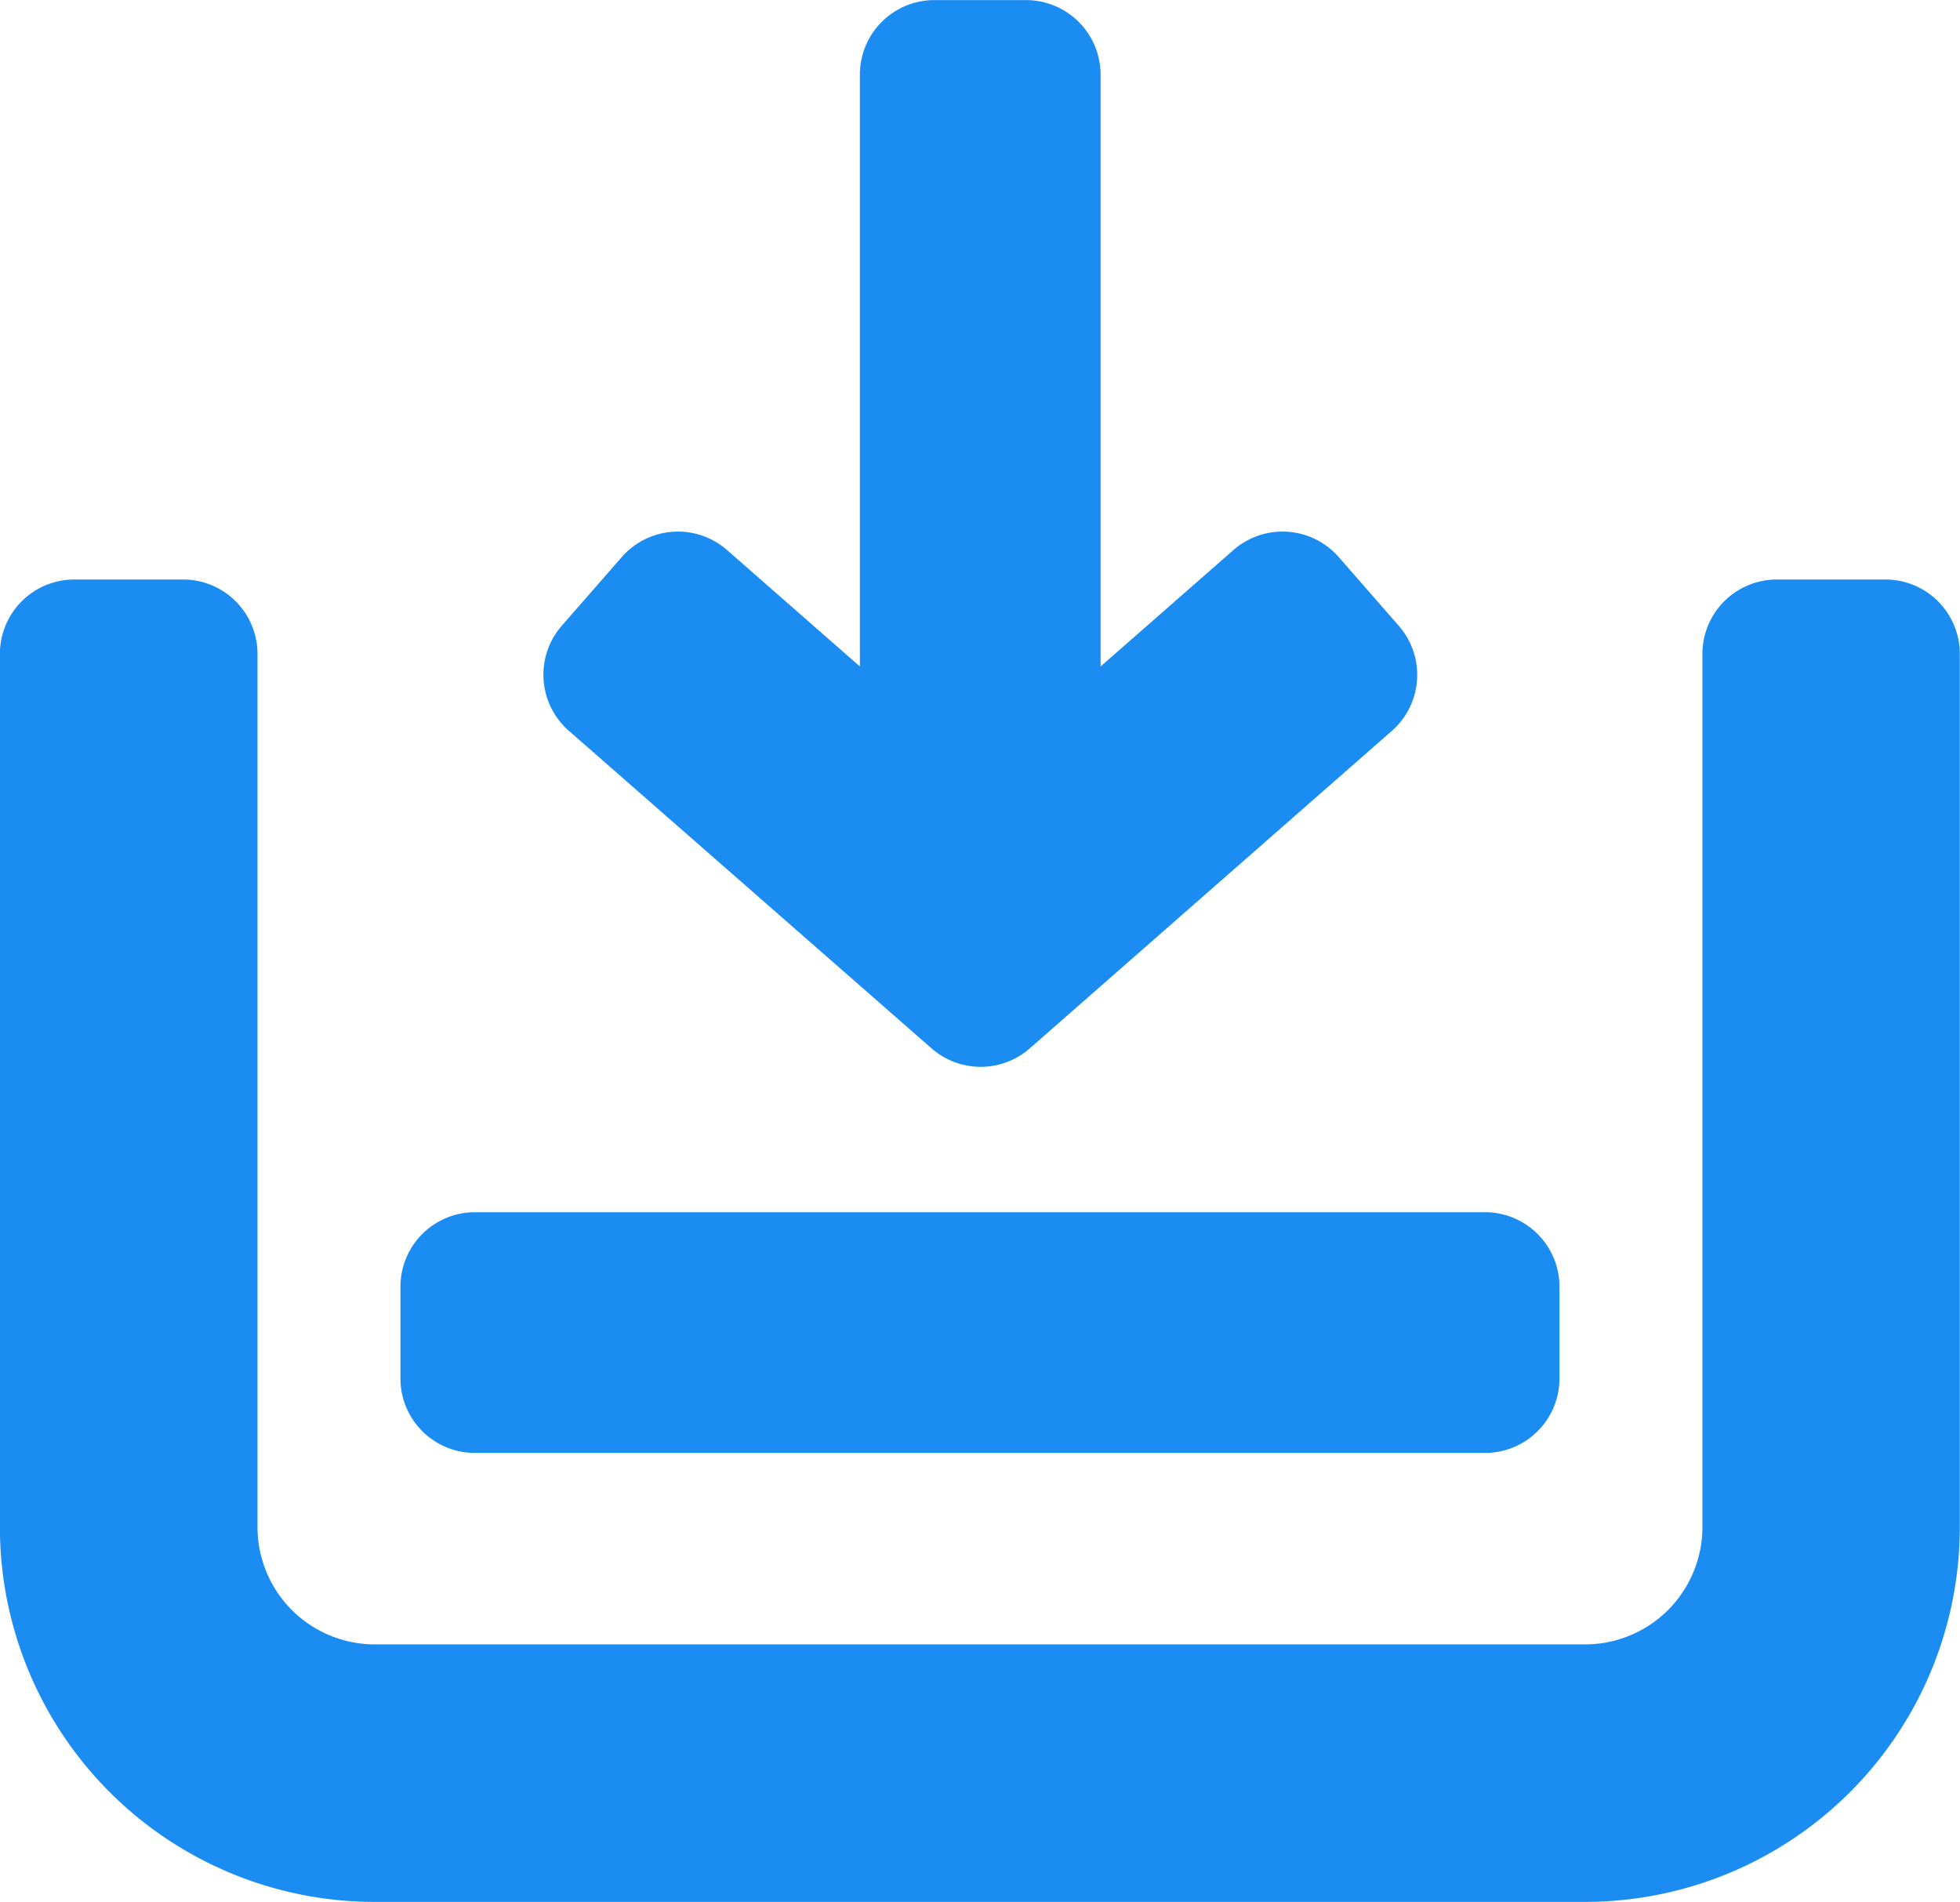
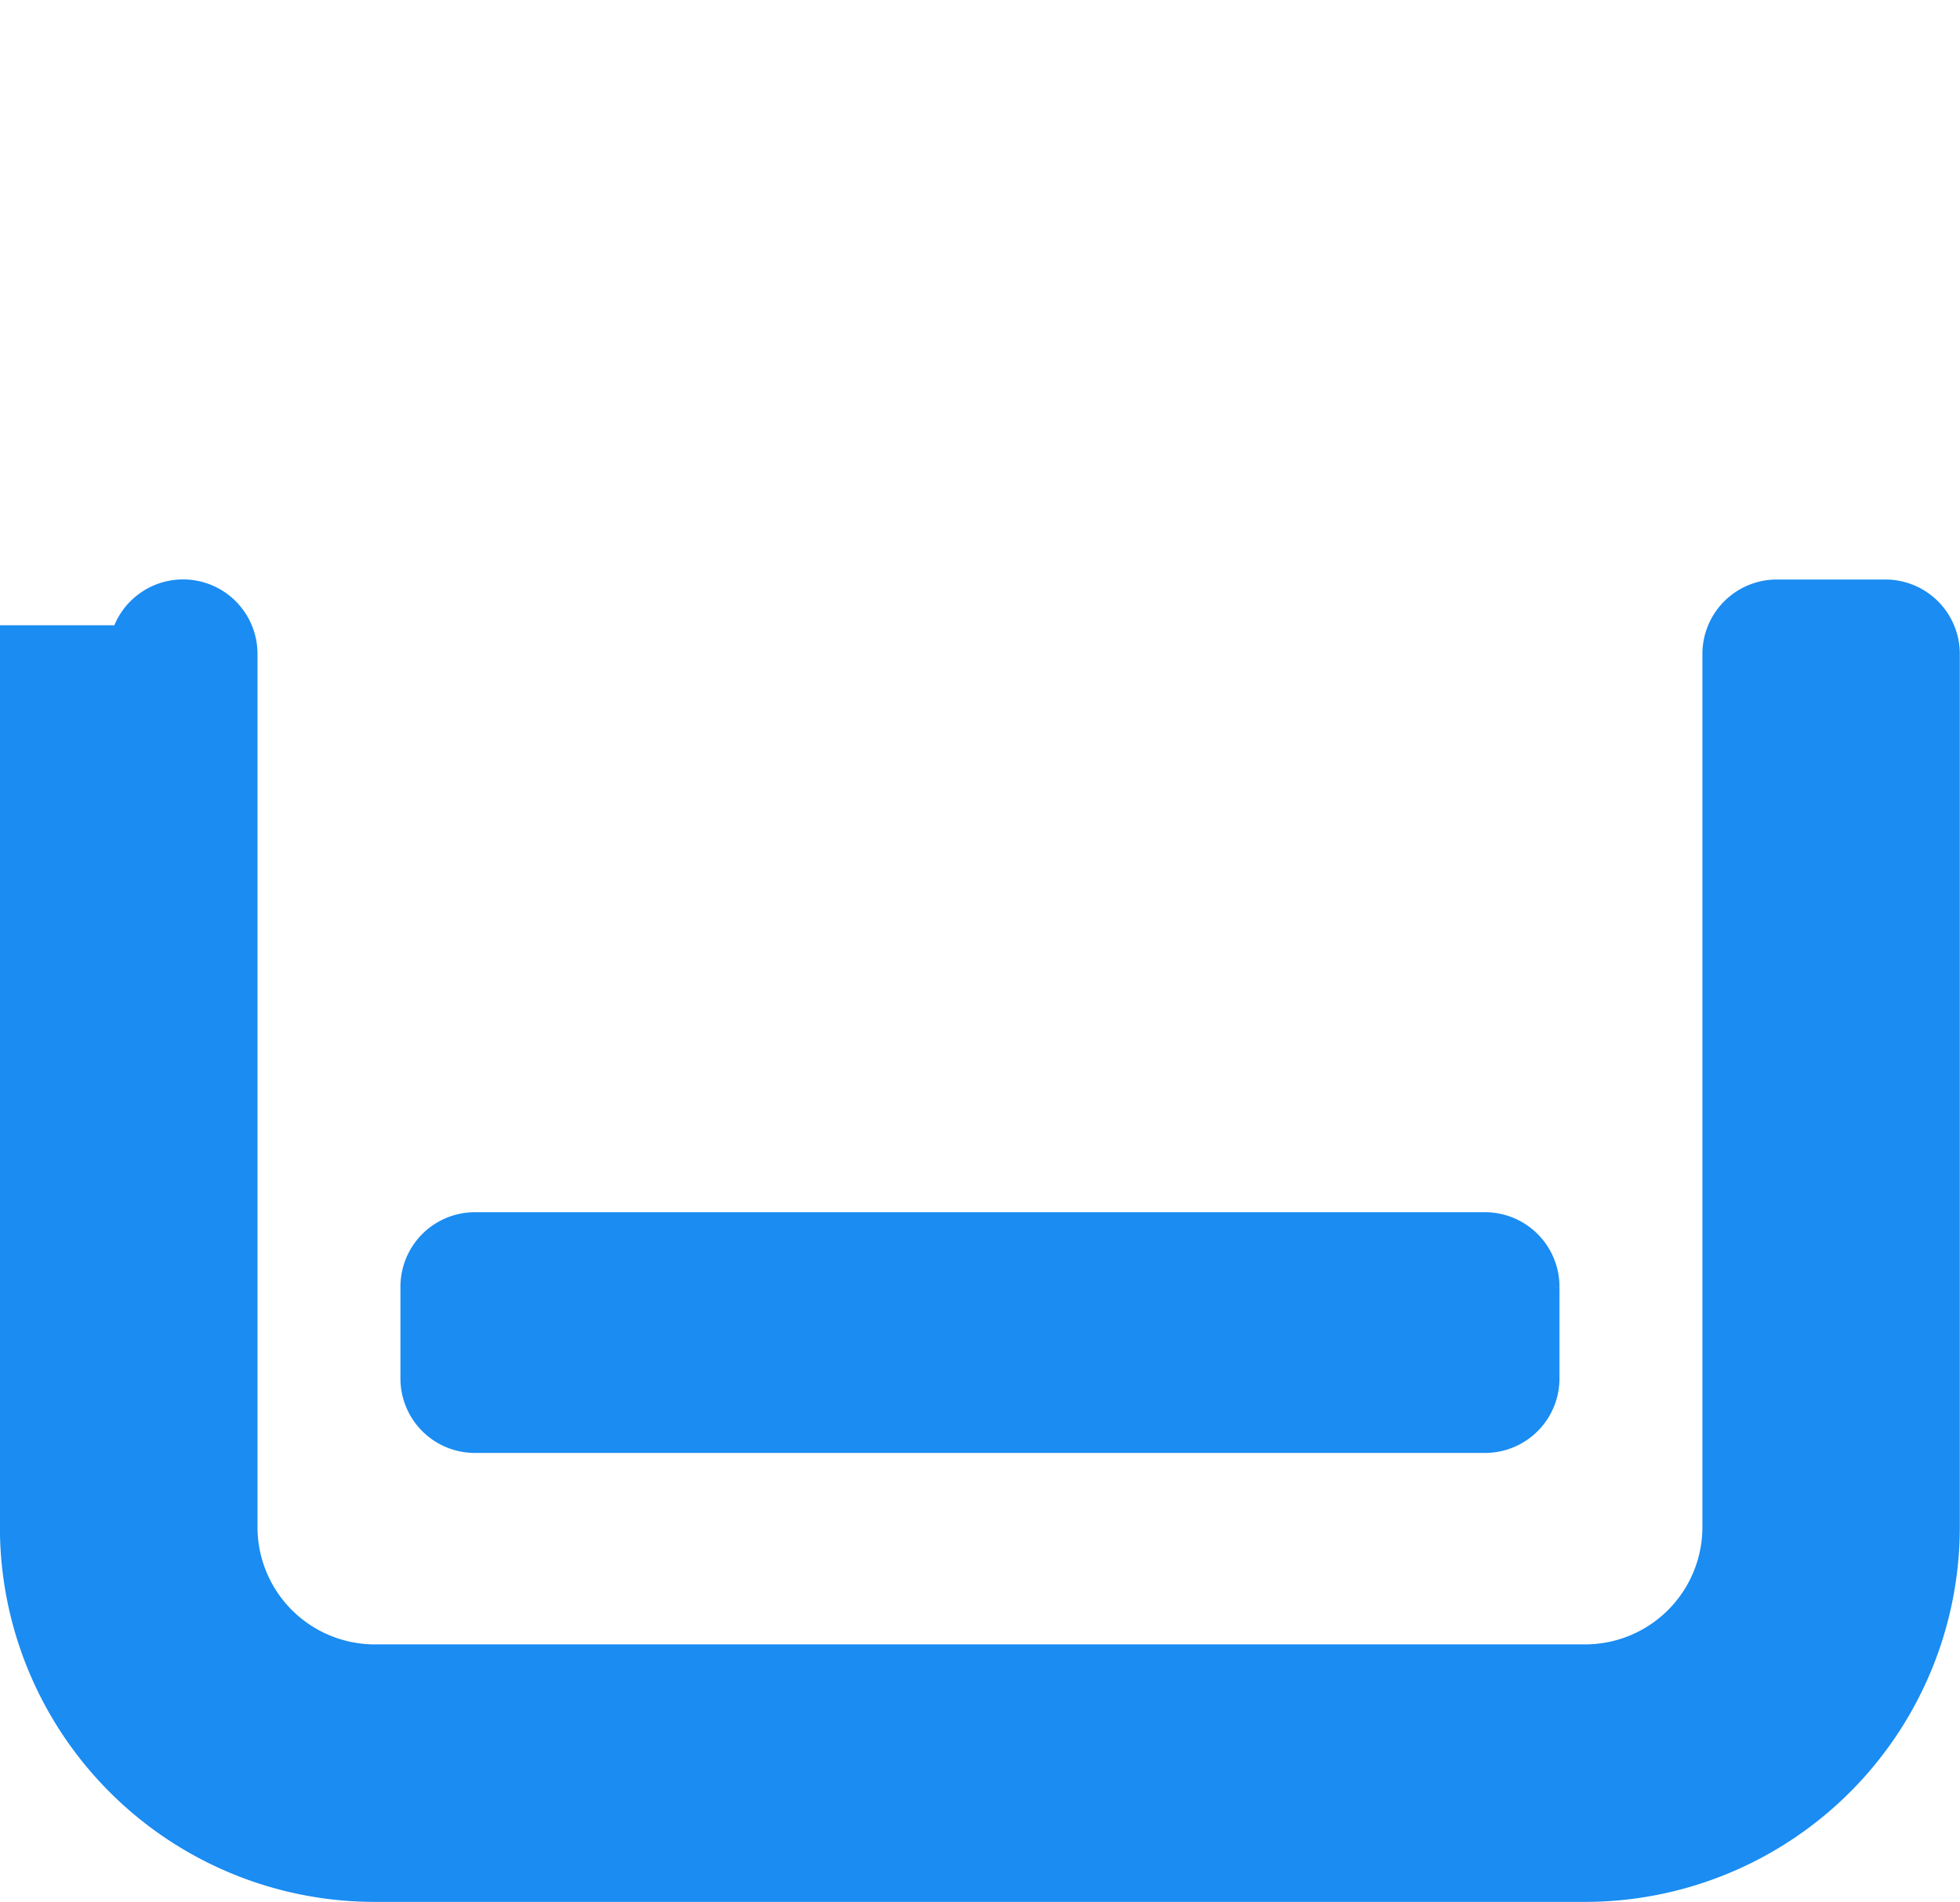
<svg xmlns="http://www.w3.org/2000/svg" width="20.567" height="19.957" viewBox="0 0 20.567 19.957">
  <defs>
    <style>.a{fill:#1a8cf2;stroke:#1a8cf2;stroke-width:0.6px;}</style>
  </defs>
  <g transform="translate(0.3 0.3)">
    <g transform="translate(4.204)">
-       <path class="a" d="M234.173,402.072a.482.482,0,0,1-.631,0l-3.809-3.335a.482.482,0,0,1-.045-.679h0l.631-.722a.483.483,0,0,1,.679-.044l1.892,1.658v-6.873a.482.482,0,0,1,.481-.481h.964a.483.483,0,0,1,.481.481v6.873l1.892-1.658a.483.483,0,0,1,.679.044l.631.722a.482.482,0,0,1-.044.681h0Z" transform="translate(-228.071 -391.595)" />
      <path class="a" d="M239.223,402.511h-10.6a.482.482,0,0,0-.481.481v.964a.481.481,0,0,0,.481.481h10.6a.481.481,0,0,0,.481-.481h0v-.964A.482.482,0,0,0,239.223,402.511Z" transform="translate(-228.144 -389.791)" />
    </g>
-     <path class="a" d="M226.246,396.674v9.163a1.531,1.531,0,0,0,1.531,1.531h12.7a1.531,1.531,0,0,0,1.531-1.531v-9.163a.481.481,0,0,1,.48-.48h1.141a.481.481,0,0,1,.48.48v9.163a3.633,3.633,0,0,1-3.633,3.633h-12.7a3.633,3.633,0,0,1-3.633-3.633v-9.163a.481.481,0,0,1,.48-.48h1.141A.481.481,0,0,1,226.246,396.674Z" transform="translate(-224.144 -390.113)" />
+     <path class="a" d="M226.246,396.674v9.163a1.531,1.531,0,0,0,1.531,1.531h12.7a1.531,1.531,0,0,0,1.531-1.531v-9.163a.481.481,0,0,1,.48-.48h1.141a.481.481,0,0,1,.48.48v9.163a3.633,3.633,0,0,1-3.633,3.633h-12.7a3.633,3.633,0,0,1-3.633-3.633v-9.163h1.141A.481.481,0,0,1,226.246,396.674Z" transform="translate(-224.144 -390.113)" />
  </g>
</svg>